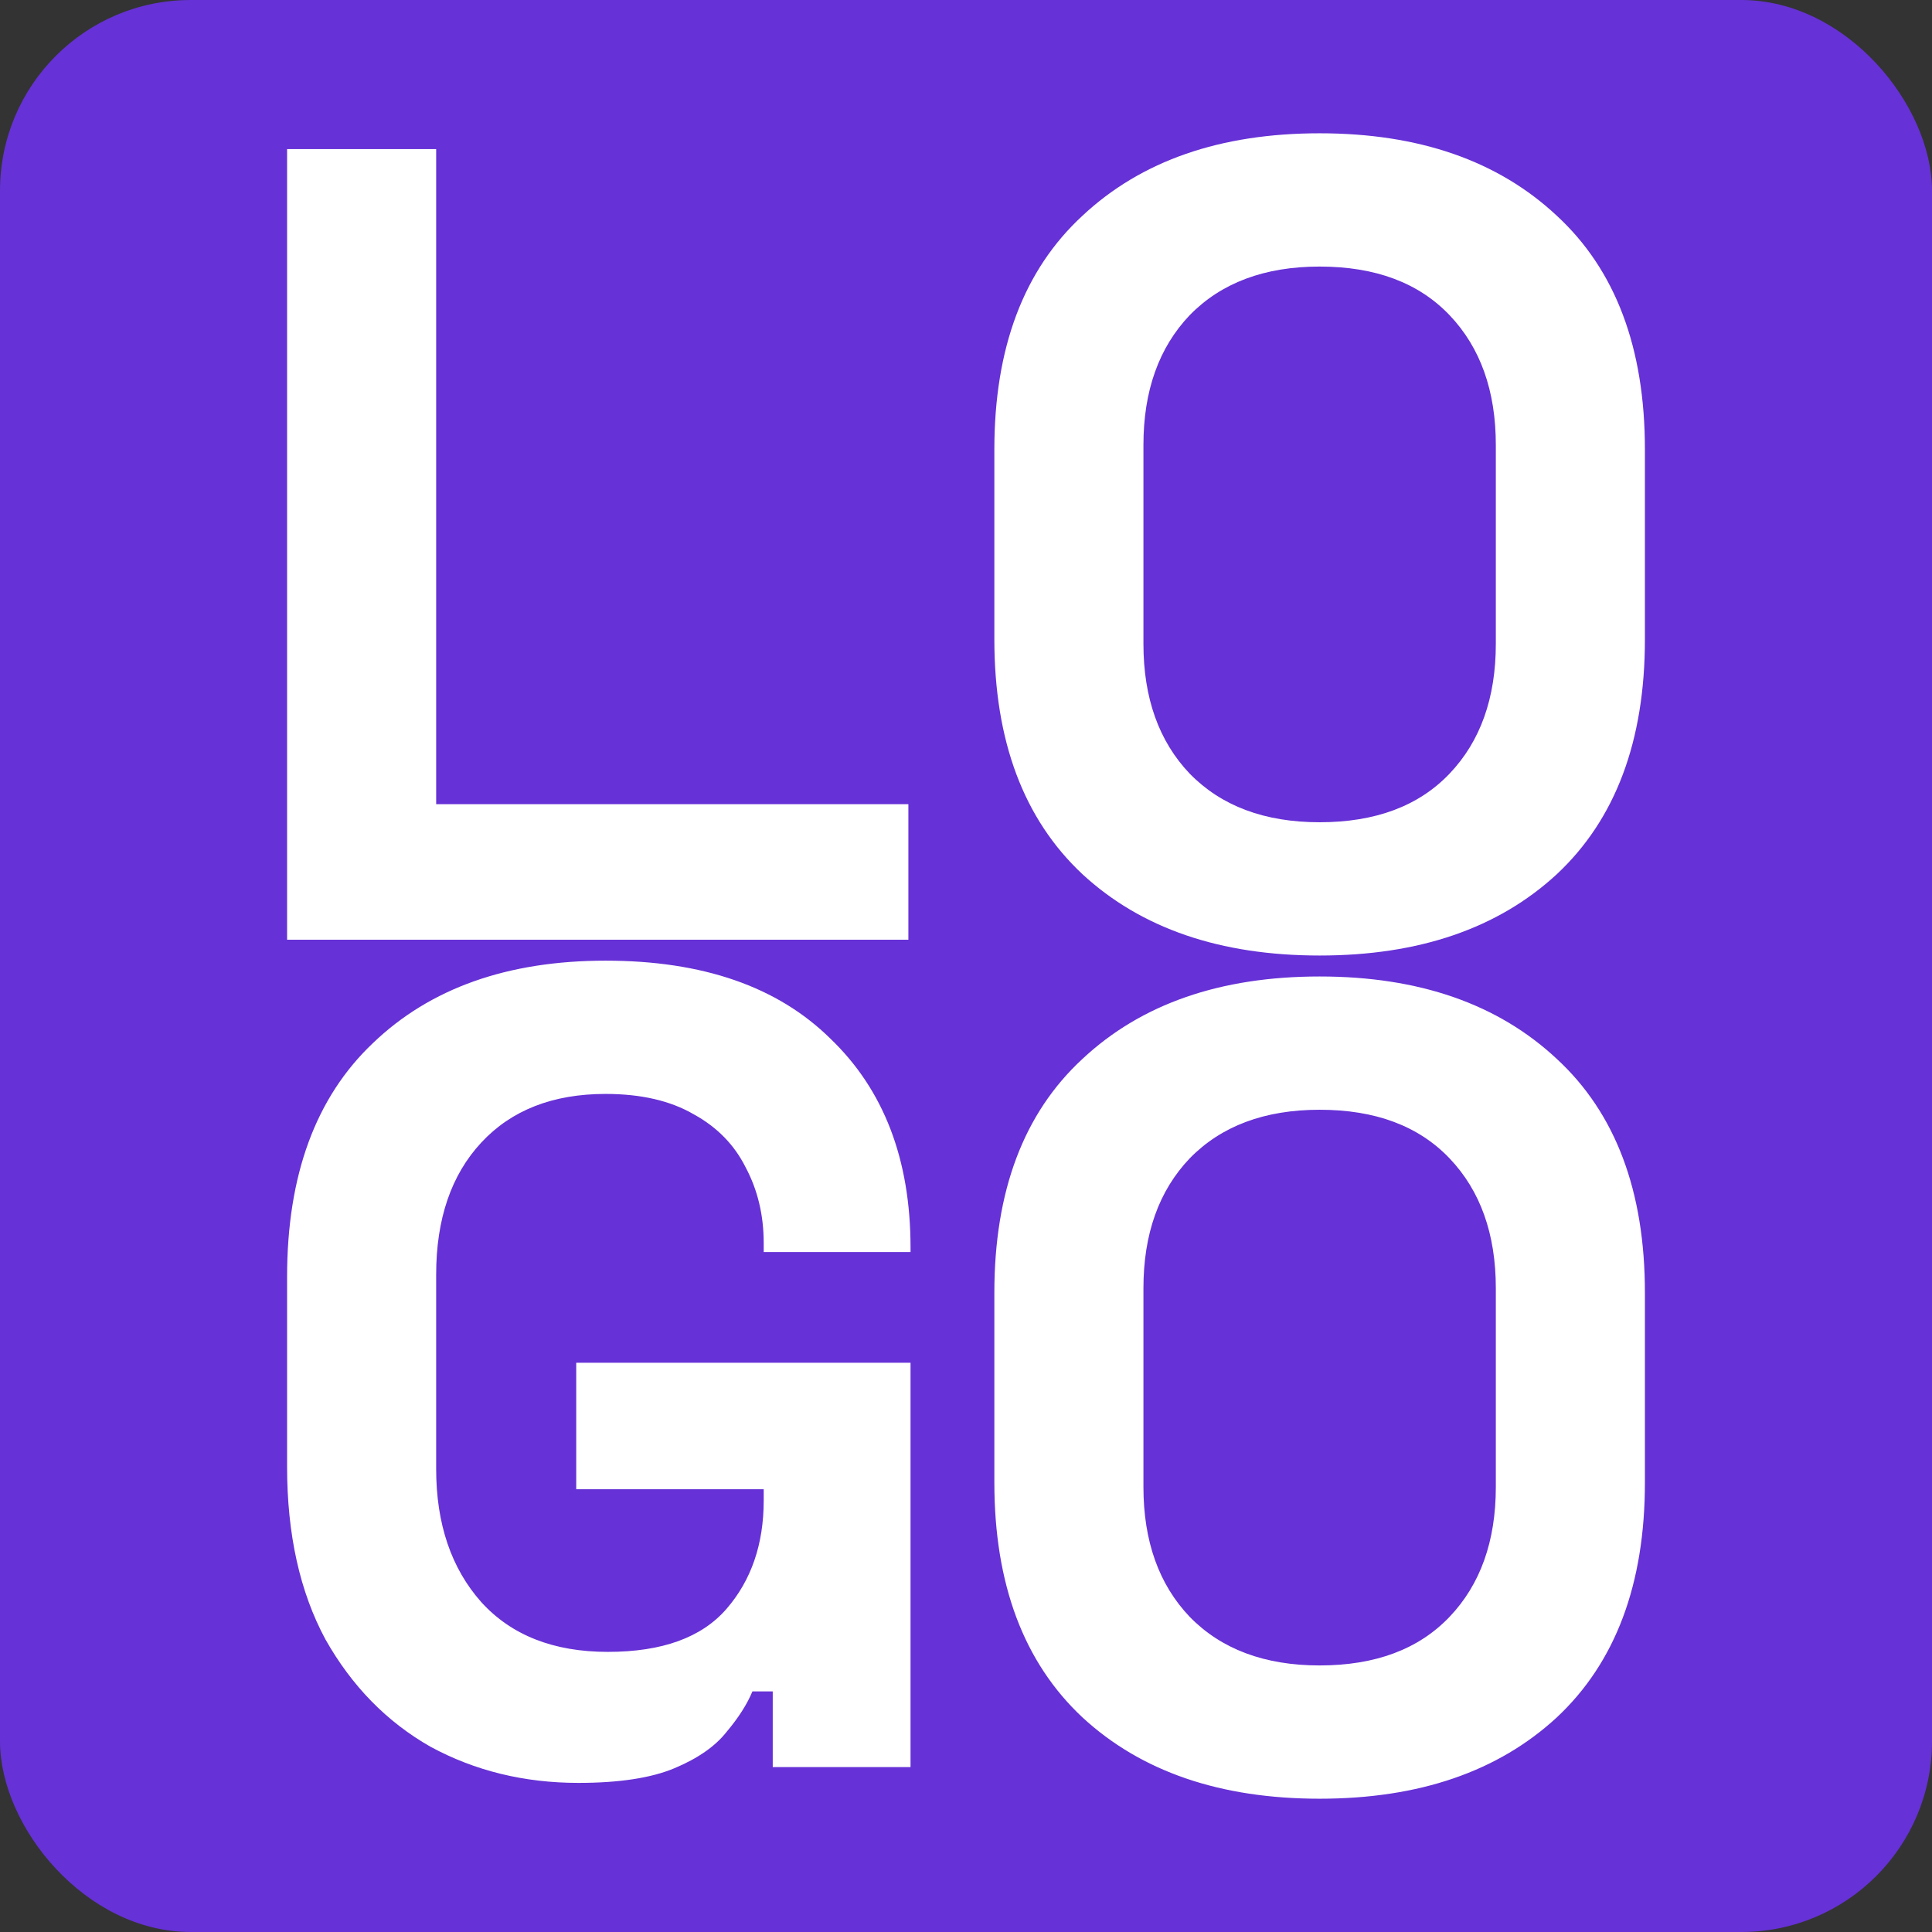
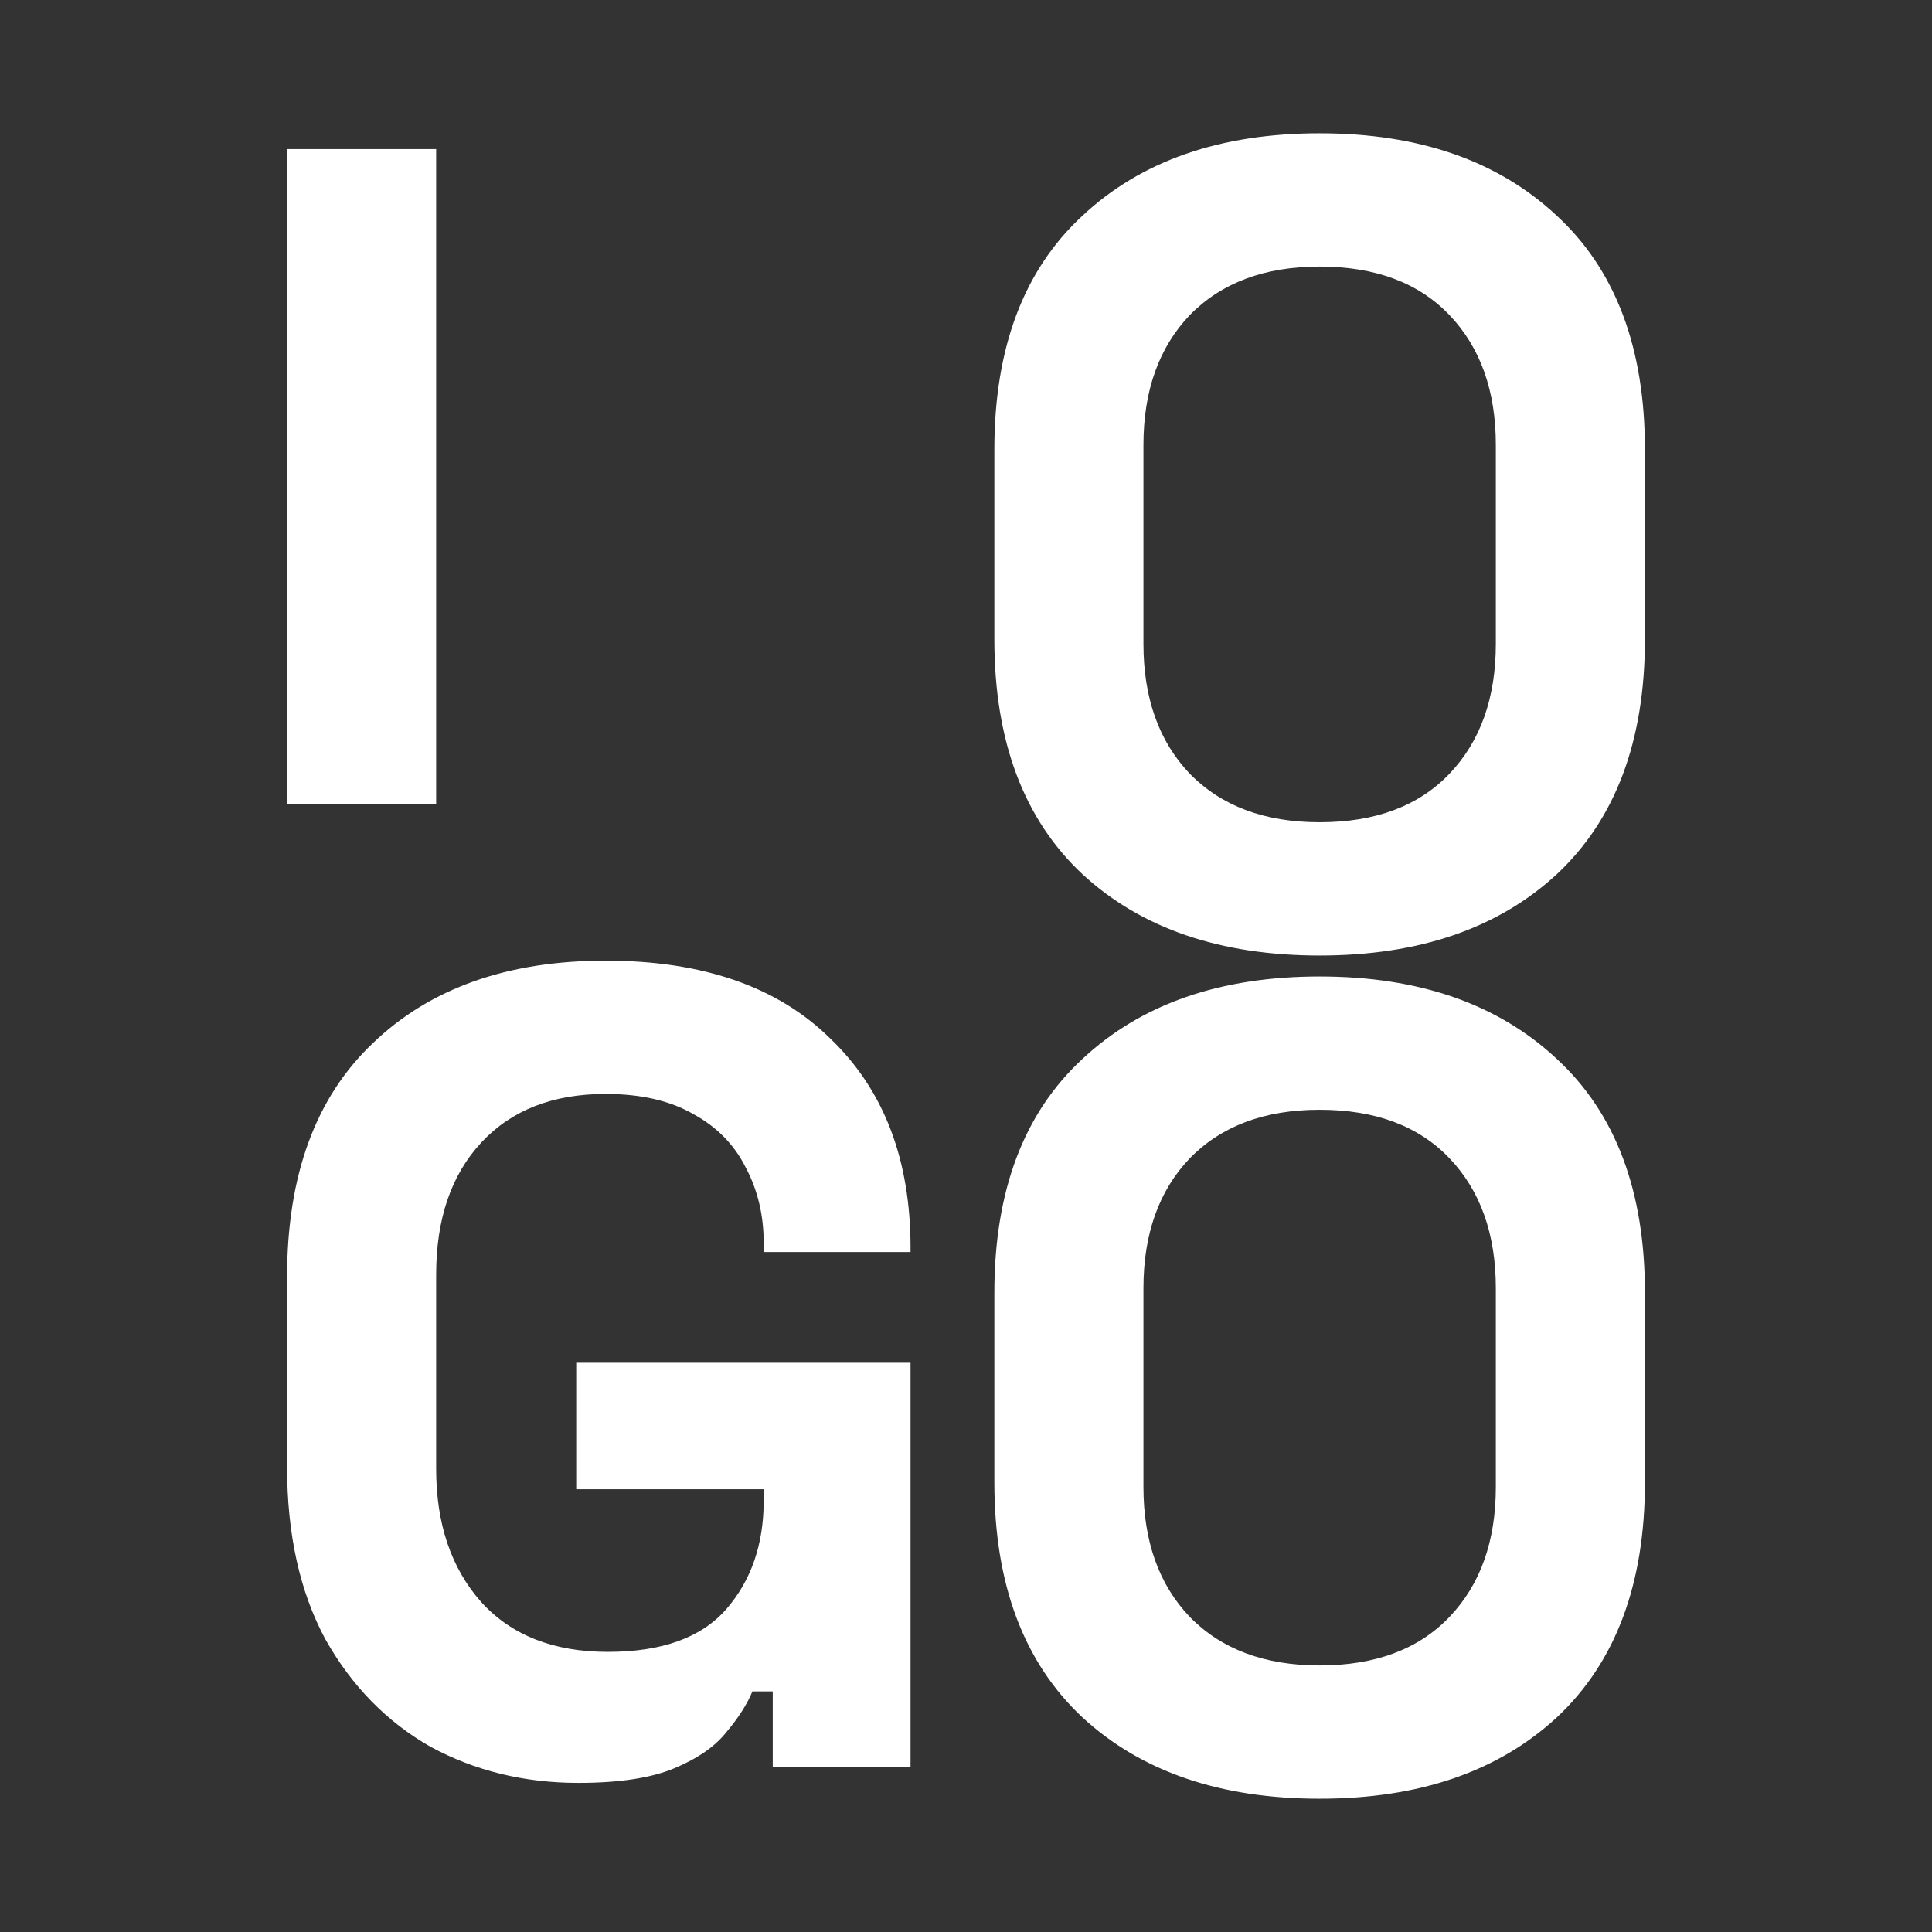
<svg xmlns="http://www.w3.org/2000/svg" width="922" height="922" fill="none">
  <rect width="100%" height="100%" fill="#333333" stroke="none" />
-   <rect width="922" height="922" fill="#6631D6" rx="91" />
-   <path fill="#fff" d="M137.004 448.452v-377.3h71.148v312.62H433.5v64.68H137.004Zm139.062 402.393c-25.872 0-49.408-5.749-70.609-17.248-20.841-11.858-37.55-28.926-50.127-51.205-12.217-22.638-18.326-50.127-18.326-82.467v-90.552c0-48.51 13.655-85.701 40.964-111.573 27.309-26.231 64.321-39.347 111.034-39.347 46.354 0 82.108 12.397 107.261 37.191 25.513 24.435 38.269 57.673 38.269 99.715v2.156h-70.07v-4.312c0-13.295-2.875-25.333-8.624-36.113-5.39-10.78-13.655-19.224-24.794-25.333-11.139-6.468-25.153-9.702-42.042-9.702-25.153 0-44.917 7.726-59.29 23.177-14.373 15.451-21.56 36.472-21.56 63.063v92.708c0 26.231 7.187 47.432 21.56 63.602 14.373 15.811 34.496 23.716 60.368 23.716s44.737-6.827 56.595-20.482c11.858-13.655 17.787-30.903 17.787-51.744v-5.39h-89.474v-60.368h159.544v192.962h-65.758v-36.113h-9.702c-2.515 6.109-6.648 12.577-12.397 19.404-5.39 6.827-13.655 12.577-24.794 17.248-11.139 4.671-26.411 7.007-45.815 7.007Zm353.697-394.844c-47.432 0-85.162-12.936-113.19-38.808-28.028-26.231-42.042-63.602-42.042-112.112v-90.552c0-48.51 14.014-85.701 42.042-111.573 28.028-26.231 65.758-39.347 113.19-39.347s85.162 13.116 113.19 39.347c28.028 25.872 42.042 63.063 42.042 111.573v90.552c0 48.51-14.014 85.881-42.042 112.112-28.028 25.872-65.758 38.808-113.19 38.808Zm0-63.602c26.591 0 47.253-7.725 61.985-23.177 14.733-15.451 22.099-36.113 22.099-61.985v-94.864c0-25.872-7.366-46.533-22.099-61.985-14.732-15.451-35.394-23.177-61.985-23.177-26.231 0-46.893 7.726-61.985 23.177-14.732 15.452-22.099 36.113-22.099 61.985v94.864c0 25.872 7.367 46.534 22.099 61.985 15.092 15.452 35.754 23.177 61.985 23.177Zm0 465.993c-47.432 0-85.162-12.936-113.19-38.808-28.028-26.231-42.042-63.602-42.042-112.112V616.92c0-48.51 14.014-85.701 42.042-111.573C544.601 479.116 582.331 466 629.763 466s85.162 13.116 113.19 39.347c28.028 25.872 42.042 63.063 42.042 111.573v90.552c0 48.51-14.014 85.881-42.042 112.112-28.028 25.872-65.758 38.808-113.19 38.808Zm0-63.602c26.591 0 47.253-7.726 61.985-23.177 14.733-15.451 22.099-36.113 22.099-61.985v-94.864c0-25.872-7.366-46.534-22.099-61.985-14.732-15.451-35.394-23.177-61.985-23.177-26.231 0-46.893 7.726-61.985 23.177-14.732 15.451-22.099 36.113-22.099 61.985v94.864c0 25.872 7.367 46.534 22.099 61.985 15.092 15.451 35.754 23.177 61.985 23.177Z" />
+   <path fill="#fff" d="M137.004 448.452v-377.3h71.148v312.62H433.5H137.004Zm139.062 402.393c-25.872 0-49.408-5.749-70.609-17.248-20.841-11.858-37.55-28.926-50.127-51.205-12.217-22.638-18.326-50.127-18.326-82.467v-90.552c0-48.51 13.655-85.701 40.964-111.573 27.309-26.231 64.321-39.347 111.034-39.347 46.354 0 82.108 12.397 107.261 37.191 25.513 24.435 38.269 57.673 38.269 99.715v2.156h-70.07v-4.312c0-13.295-2.875-25.333-8.624-36.113-5.39-10.78-13.655-19.224-24.794-25.333-11.139-6.468-25.153-9.702-42.042-9.702-25.153 0-44.917 7.726-59.29 23.177-14.373 15.451-21.56 36.472-21.56 63.063v92.708c0 26.231 7.187 47.432 21.56 63.602 14.373 15.811 34.496 23.716 60.368 23.716s44.737-6.827 56.595-20.482c11.858-13.655 17.787-30.903 17.787-51.744v-5.39h-89.474v-60.368h159.544v192.962h-65.758v-36.113h-9.702c-2.515 6.109-6.648 12.577-12.397 19.404-5.39 6.827-13.655 12.577-24.794 17.248-11.139 4.671-26.411 7.007-45.815 7.007Zm353.697-394.844c-47.432 0-85.162-12.936-113.19-38.808-28.028-26.231-42.042-63.602-42.042-112.112v-90.552c0-48.51 14.014-85.701 42.042-111.573 28.028-26.231 65.758-39.347 113.19-39.347s85.162 13.116 113.19 39.347c28.028 25.872 42.042 63.063 42.042 111.573v90.552c0 48.51-14.014 85.881-42.042 112.112-28.028 25.872-65.758 38.808-113.19 38.808Zm0-63.602c26.591 0 47.253-7.725 61.985-23.177 14.733-15.451 22.099-36.113 22.099-61.985v-94.864c0-25.872-7.366-46.533-22.099-61.985-14.732-15.451-35.394-23.177-61.985-23.177-26.231 0-46.893 7.726-61.985 23.177-14.732 15.452-22.099 36.113-22.099 61.985v94.864c0 25.872 7.367 46.534 22.099 61.985 15.092 15.452 35.754 23.177 61.985 23.177Zm0 465.993c-47.432 0-85.162-12.936-113.19-38.808-28.028-26.231-42.042-63.602-42.042-112.112V616.92c0-48.51 14.014-85.701 42.042-111.573C544.601 479.116 582.331 466 629.763 466s85.162 13.116 113.19 39.347c28.028 25.872 42.042 63.063 42.042 111.573v90.552c0 48.51-14.014 85.881-42.042 112.112-28.028 25.872-65.758 38.808-113.19 38.808Zm0-63.602c26.591 0 47.253-7.726 61.985-23.177 14.733-15.451 22.099-36.113 22.099-61.985v-94.864c0-25.872-7.366-46.534-22.099-61.985-14.732-15.451-35.394-23.177-61.985-23.177-26.231 0-46.893 7.726-61.985 23.177-14.732 15.451-22.099 36.113-22.099 61.985v94.864c0 25.872 7.367 46.534 22.099 61.985 15.092 15.451 35.754 23.177 61.985 23.177Z" />
</svg>